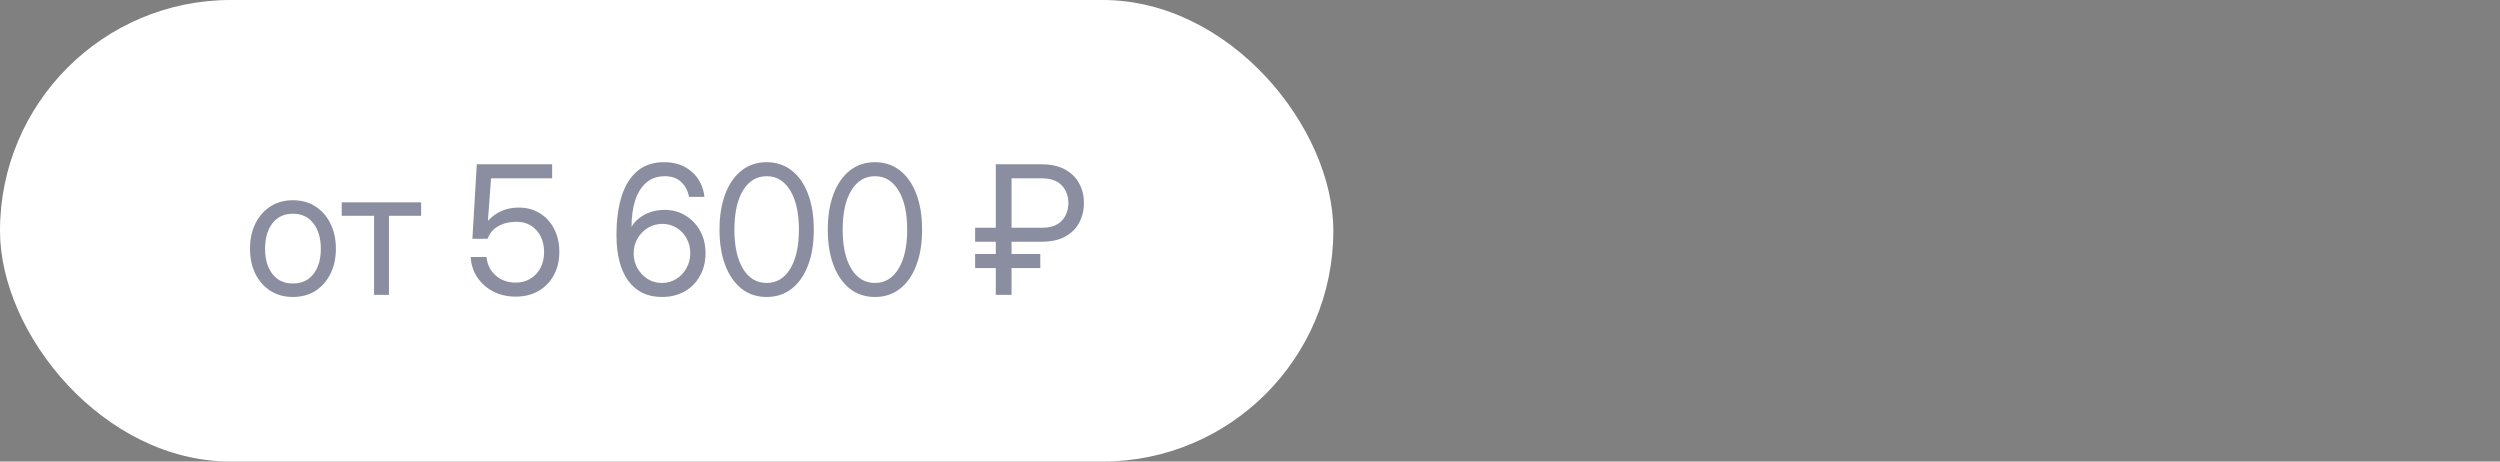
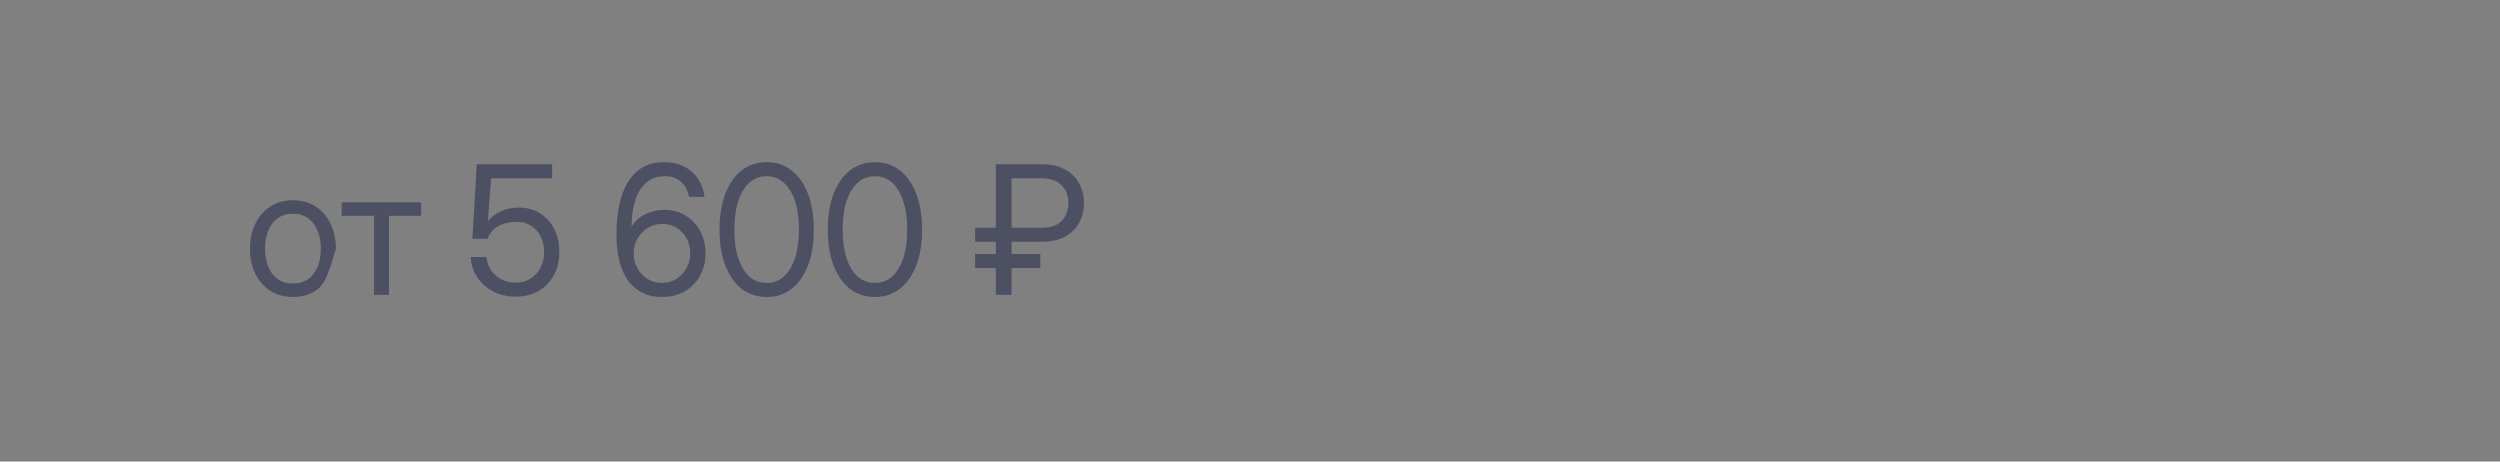
<svg xmlns="http://www.w3.org/2000/svg" width="195" height="36" viewBox="0 0 195 36" fill="none">
  <rect x="0" y="0" width="195" height="36" fill="#808080" stroke="none" />
-   <rect width="104" height="36" rx="18" fill="white" />
-   <path d="M22.85 23.164C22.184 23.164 21.599 23.005 21.093 22.686C20.592 22.362 20.2 21.918 19.917 21.352C19.639 20.787 19.5 20.138 19.5 19.404C19.5 18.666 19.639 18.012 19.917 17.442C20.2 16.873 20.592 16.426 21.093 16.102C21.599 15.779 22.184 15.617 22.85 15.617C23.52 15.617 24.105 15.779 24.607 16.102C25.108 16.426 25.498 16.873 25.776 17.442C26.058 18.012 26.2 18.666 26.2 19.404C26.2 20.138 26.058 20.787 25.776 21.352C25.498 21.918 25.108 22.362 24.607 22.686C24.105 23.005 23.52 23.164 22.85 23.164ZM22.85 22.111C23.533 22.111 24.067 21.865 24.45 21.373C24.832 20.876 25.024 20.22 25.024 19.404C25.024 18.579 24.83 17.919 24.443 17.422C24.06 16.921 23.529 16.67 22.85 16.67C22.171 16.67 21.638 16.918 21.25 17.415C20.867 17.912 20.676 18.575 20.676 19.404C20.676 20.225 20.867 20.881 21.25 21.373C21.633 21.865 22.166 22.111 22.85 22.111ZM29.177 23V16.834H26.654V15.781H32.847V16.834H30.339V23H29.177ZM40.224 23.137C39.572 23.137 38.986 23.002 38.467 22.733C37.947 22.46 37.533 22.091 37.223 21.626C36.913 21.161 36.744 20.635 36.717 20.047H37.947C38.002 20.626 38.239 21.104 38.658 21.482C39.082 21.856 39.604 22.043 40.224 22.043C40.666 22.043 41.051 21.94 41.379 21.735C41.712 21.53 41.971 21.25 42.158 20.895C42.345 20.535 42.439 20.124 42.439 19.664C42.439 19.204 42.35 18.796 42.172 18.44C41.994 18.085 41.746 17.807 41.427 17.606C41.108 17.401 40.736 17.299 40.313 17.299C39.752 17.299 39.271 17.413 38.87 17.641C38.469 17.864 38.189 18.192 38.029 18.625H36.847L37.189 12.815H43.068V13.908H38.303L38.057 17.21H38.071C38.704 16.531 39.502 16.191 40.463 16.191C41.087 16.191 41.637 16.34 42.111 16.636C42.589 16.932 42.96 17.34 43.225 17.859C43.494 18.379 43.628 18.976 43.628 19.65C43.628 20.334 43.484 20.938 43.197 21.462C42.915 21.986 42.518 22.396 42.008 22.692C41.498 22.989 40.903 23.137 40.224 23.137ZM51.626 23.164C50.501 23.164 49.628 22.745 49.008 21.906C48.393 21.063 48.085 19.874 48.085 18.338C48.085 17.194 48.215 16.196 48.475 15.344C48.739 14.492 49.145 13.831 49.692 13.361C50.239 12.887 50.938 12.65 51.791 12.65C52.675 12.65 53.397 12.899 53.958 13.396C54.523 13.892 54.853 14.546 54.949 15.357H53.745C53.65 14.865 53.44 14.473 53.117 14.182C52.798 13.89 52.381 13.744 51.866 13.744C51.278 13.744 50.79 13.913 50.403 14.25C50.02 14.587 49.733 15.052 49.541 15.645C49.355 16.232 49.261 16.907 49.261 17.668H49.275C49.507 17.276 49.854 16.962 50.314 16.725C50.779 16.488 51.285 16.369 51.831 16.369C52.447 16.369 52.994 16.517 53.472 16.814C53.955 17.105 54.336 17.506 54.614 18.017C54.892 18.523 55.031 19.099 55.031 19.746C55.031 20.416 54.885 21.009 54.593 21.523C54.306 22.038 53.907 22.442 53.397 22.733C52.886 23.02 52.296 23.164 51.626 23.164ZM51.626 22.07C52.037 22.07 52.408 21.968 52.741 21.763C53.078 21.553 53.344 21.273 53.541 20.922C53.741 20.566 53.841 20.174 53.841 19.746C53.841 19.318 53.745 18.933 53.554 18.591C53.363 18.244 53.103 17.971 52.775 17.77C52.447 17.565 52.078 17.463 51.667 17.463C51.257 17.463 50.881 17.565 50.539 17.77C50.202 17.976 49.931 18.254 49.726 18.605C49.526 18.951 49.425 19.336 49.425 19.76C49.425 20.184 49.523 20.571 49.719 20.922C49.92 21.273 50.186 21.553 50.519 21.763C50.852 21.968 51.221 22.07 51.626 22.07ZM59.799 23.164C59.047 23.164 58.395 22.95 57.844 22.521C57.297 22.088 56.873 21.48 56.572 20.696C56.272 19.912 56.121 18.985 56.121 17.914C56.121 16.838 56.272 15.909 56.572 15.125C56.873 14.337 57.297 13.728 57.844 13.3C58.395 12.867 59.047 12.65 59.799 12.65C60.551 12.65 61.203 12.867 61.754 13.3C62.305 13.728 62.729 14.337 63.026 15.125C63.326 15.909 63.477 16.838 63.477 17.914C63.477 18.985 63.326 19.912 63.026 20.696C62.729 21.48 62.305 22.088 61.754 22.521C61.203 22.95 60.551 23.164 59.799 23.164ZM59.799 22.07C60.578 22.07 61.191 21.701 61.638 20.963C62.089 20.22 62.315 19.204 62.315 17.914C62.315 16.615 62.089 15.597 61.638 14.858C61.191 14.116 60.578 13.744 59.799 13.744C59.02 13.744 58.404 14.116 57.953 14.858C57.507 15.597 57.283 16.615 57.283 17.914C57.283 19.204 57.507 20.22 57.953 20.963C58.404 21.701 59.02 22.07 59.799 22.07ZM68.245 23.164C67.493 23.164 66.841 22.95 66.29 22.521C65.743 22.088 65.319 21.48 65.018 20.696C64.718 19.912 64.567 18.985 64.567 17.914C64.567 16.838 64.718 15.909 65.018 15.125C65.319 14.337 65.743 13.728 66.29 13.3C66.841 12.867 67.493 12.65 68.245 12.65C68.997 12.65 69.648 12.867 70.2 13.3C70.751 13.728 71.175 14.337 71.471 15.125C71.772 15.909 71.923 16.838 71.923 17.914C71.923 18.985 71.772 19.912 71.471 20.696C71.175 21.48 70.751 22.088 70.2 22.521C69.648 22.95 68.997 23.164 68.245 23.164ZM68.245 22.07C69.024 22.07 69.637 21.701 70.084 20.963C70.535 20.22 70.76 19.204 70.76 17.914C70.76 16.615 70.535 15.597 70.084 14.858C69.637 14.116 69.024 13.744 68.245 13.744C67.466 13.744 66.85 14.116 66.399 14.858C65.953 15.597 65.729 16.615 65.729 17.914C65.729 19.204 65.953 20.22 66.399 20.963C66.85 21.701 67.466 22.07 68.245 22.07ZM81.227 18.857H78.902V19.814H81.144V20.908H78.902V23H77.672V20.908H76.059V19.814H77.672V18.857H76.059V17.764H77.672V12.815H81.227C81.983 12.815 82.605 12.954 83.093 13.231C83.585 13.505 83.95 13.87 84.186 14.325C84.428 14.781 84.549 15.284 84.549 15.836C84.549 16.387 84.428 16.893 84.186 17.354C83.95 17.809 83.585 18.174 83.093 18.447C82.605 18.721 81.983 18.857 81.227 18.857ZM78.902 17.764H81.227C81.942 17.768 82.471 17.588 82.812 17.224C83.159 16.859 83.332 16.396 83.332 15.836C83.332 15.28 83.159 14.82 82.812 14.455C82.471 14.091 81.942 13.908 81.227 13.908H78.902V17.764Z" fill="#1D2245" fill-opacity="0.51" />
+   <path d="M22.85 23.164C22.184 23.164 21.599 23.005 21.093 22.686C20.592 22.362 20.2 21.918 19.917 21.352C19.639 20.787 19.5 20.138 19.5 19.404C19.5 18.666 19.639 18.012 19.917 17.442C20.2 16.873 20.592 16.426 21.093 16.102C21.599 15.779 22.184 15.617 22.85 15.617C23.52 15.617 24.105 15.779 24.607 16.102C25.108 16.426 25.498 16.873 25.776 17.442C26.058 18.012 26.2 18.666 26.2 19.404C25.498 21.918 25.108 22.362 24.607 22.686C24.105 23.005 23.52 23.164 22.85 23.164ZM22.85 22.111C23.533 22.111 24.067 21.865 24.45 21.373C24.832 20.876 25.024 20.22 25.024 19.404C25.024 18.579 24.83 17.919 24.443 17.422C24.06 16.921 23.529 16.67 22.85 16.67C22.171 16.67 21.638 16.918 21.25 17.415C20.867 17.912 20.676 18.575 20.676 19.404C20.676 20.225 20.867 20.881 21.25 21.373C21.633 21.865 22.166 22.111 22.85 22.111ZM29.177 23V16.834H26.654V15.781H32.847V16.834H30.339V23H29.177ZM40.224 23.137C39.572 23.137 38.986 23.002 38.467 22.733C37.947 22.46 37.533 22.091 37.223 21.626C36.913 21.161 36.744 20.635 36.717 20.047H37.947C38.002 20.626 38.239 21.104 38.658 21.482C39.082 21.856 39.604 22.043 40.224 22.043C40.666 22.043 41.051 21.94 41.379 21.735C41.712 21.53 41.971 21.25 42.158 20.895C42.345 20.535 42.439 20.124 42.439 19.664C42.439 19.204 42.35 18.796 42.172 18.44C41.994 18.085 41.746 17.807 41.427 17.606C41.108 17.401 40.736 17.299 40.313 17.299C39.752 17.299 39.271 17.413 38.87 17.641C38.469 17.864 38.189 18.192 38.029 18.625H36.847L37.189 12.815H43.068V13.908H38.303L38.057 17.21H38.071C38.704 16.531 39.502 16.191 40.463 16.191C41.087 16.191 41.637 16.34 42.111 16.636C42.589 16.932 42.96 17.34 43.225 17.859C43.494 18.379 43.628 18.976 43.628 19.65C43.628 20.334 43.484 20.938 43.197 21.462C42.915 21.986 42.518 22.396 42.008 22.692C41.498 22.989 40.903 23.137 40.224 23.137ZM51.626 23.164C50.501 23.164 49.628 22.745 49.008 21.906C48.393 21.063 48.085 19.874 48.085 18.338C48.085 17.194 48.215 16.196 48.475 15.344C48.739 14.492 49.145 13.831 49.692 13.361C50.239 12.887 50.938 12.65 51.791 12.65C52.675 12.65 53.397 12.899 53.958 13.396C54.523 13.892 54.853 14.546 54.949 15.357H53.745C53.65 14.865 53.44 14.473 53.117 14.182C52.798 13.89 52.381 13.744 51.866 13.744C51.278 13.744 50.79 13.913 50.403 14.25C50.02 14.587 49.733 15.052 49.541 15.645C49.355 16.232 49.261 16.907 49.261 17.668H49.275C49.507 17.276 49.854 16.962 50.314 16.725C50.779 16.488 51.285 16.369 51.831 16.369C52.447 16.369 52.994 16.517 53.472 16.814C53.955 17.105 54.336 17.506 54.614 18.017C54.892 18.523 55.031 19.099 55.031 19.746C55.031 20.416 54.885 21.009 54.593 21.523C54.306 22.038 53.907 22.442 53.397 22.733C52.886 23.02 52.296 23.164 51.626 23.164ZM51.626 22.07C52.037 22.07 52.408 21.968 52.741 21.763C53.078 21.553 53.344 21.273 53.541 20.922C53.741 20.566 53.841 20.174 53.841 19.746C53.841 19.318 53.745 18.933 53.554 18.591C53.363 18.244 53.103 17.971 52.775 17.77C52.447 17.565 52.078 17.463 51.667 17.463C51.257 17.463 50.881 17.565 50.539 17.77C50.202 17.976 49.931 18.254 49.726 18.605C49.526 18.951 49.425 19.336 49.425 19.76C49.425 20.184 49.523 20.571 49.719 20.922C49.92 21.273 50.186 21.553 50.519 21.763C50.852 21.968 51.221 22.07 51.626 22.07ZM59.799 23.164C59.047 23.164 58.395 22.95 57.844 22.521C57.297 22.088 56.873 21.48 56.572 20.696C56.272 19.912 56.121 18.985 56.121 17.914C56.121 16.838 56.272 15.909 56.572 15.125C56.873 14.337 57.297 13.728 57.844 13.3C58.395 12.867 59.047 12.65 59.799 12.65C60.551 12.65 61.203 12.867 61.754 13.3C62.305 13.728 62.729 14.337 63.026 15.125C63.326 15.909 63.477 16.838 63.477 17.914C63.477 18.985 63.326 19.912 63.026 20.696C62.729 21.48 62.305 22.088 61.754 22.521C61.203 22.95 60.551 23.164 59.799 23.164ZM59.799 22.07C60.578 22.07 61.191 21.701 61.638 20.963C62.089 20.22 62.315 19.204 62.315 17.914C62.315 16.615 62.089 15.597 61.638 14.858C61.191 14.116 60.578 13.744 59.799 13.744C59.02 13.744 58.404 14.116 57.953 14.858C57.507 15.597 57.283 16.615 57.283 17.914C57.283 19.204 57.507 20.22 57.953 20.963C58.404 21.701 59.02 22.07 59.799 22.07ZM68.245 23.164C67.493 23.164 66.841 22.95 66.29 22.521C65.743 22.088 65.319 21.48 65.018 20.696C64.718 19.912 64.567 18.985 64.567 17.914C64.567 16.838 64.718 15.909 65.018 15.125C65.319 14.337 65.743 13.728 66.29 13.3C66.841 12.867 67.493 12.65 68.245 12.65C68.997 12.65 69.648 12.867 70.2 13.3C70.751 13.728 71.175 14.337 71.471 15.125C71.772 15.909 71.923 16.838 71.923 17.914C71.923 18.985 71.772 19.912 71.471 20.696C71.175 21.48 70.751 22.088 70.2 22.521C69.648 22.95 68.997 23.164 68.245 23.164ZM68.245 22.07C69.024 22.07 69.637 21.701 70.084 20.963C70.535 20.22 70.76 19.204 70.76 17.914C70.76 16.615 70.535 15.597 70.084 14.858C69.637 14.116 69.024 13.744 68.245 13.744C67.466 13.744 66.85 14.116 66.399 14.858C65.953 15.597 65.729 16.615 65.729 17.914C65.729 19.204 65.953 20.22 66.399 20.963C66.85 21.701 67.466 22.07 68.245 22.07ZM81.227 18.857H78.902V19.814H81.144V20.908H78.902V23H77.672V20.908H76.059V19.814H77.672V18.857H76.059V17.764H77.672V12.815H81.227C81.983 12.815 82.605 12.954 83.093 13.231C83.585 13.505 83.95 13.87 84.186 14.325C84.428 14.781 84.549 15.284 84.549 15.836C84.549 16.387 84.428 16.893 84.186 17.354C83.95 17.809 83.585 18.174 83.093 18.447C82.605 18.721 81.983 18.857 81.227 18.857ZM78.902 17.764H81.227C81.942 17.768 82.471 17.588 82.812 17.224C83.159 16.859 83.332 16.396 83.332 15.836C83.332 15.28 83.159 14.82 82.812 14.455C82.471 14.091 81.942 13.908 81.227 13.908H78.902V17.764Z" fill="#1D2245" fill-opacity="0.51" />
</svg>